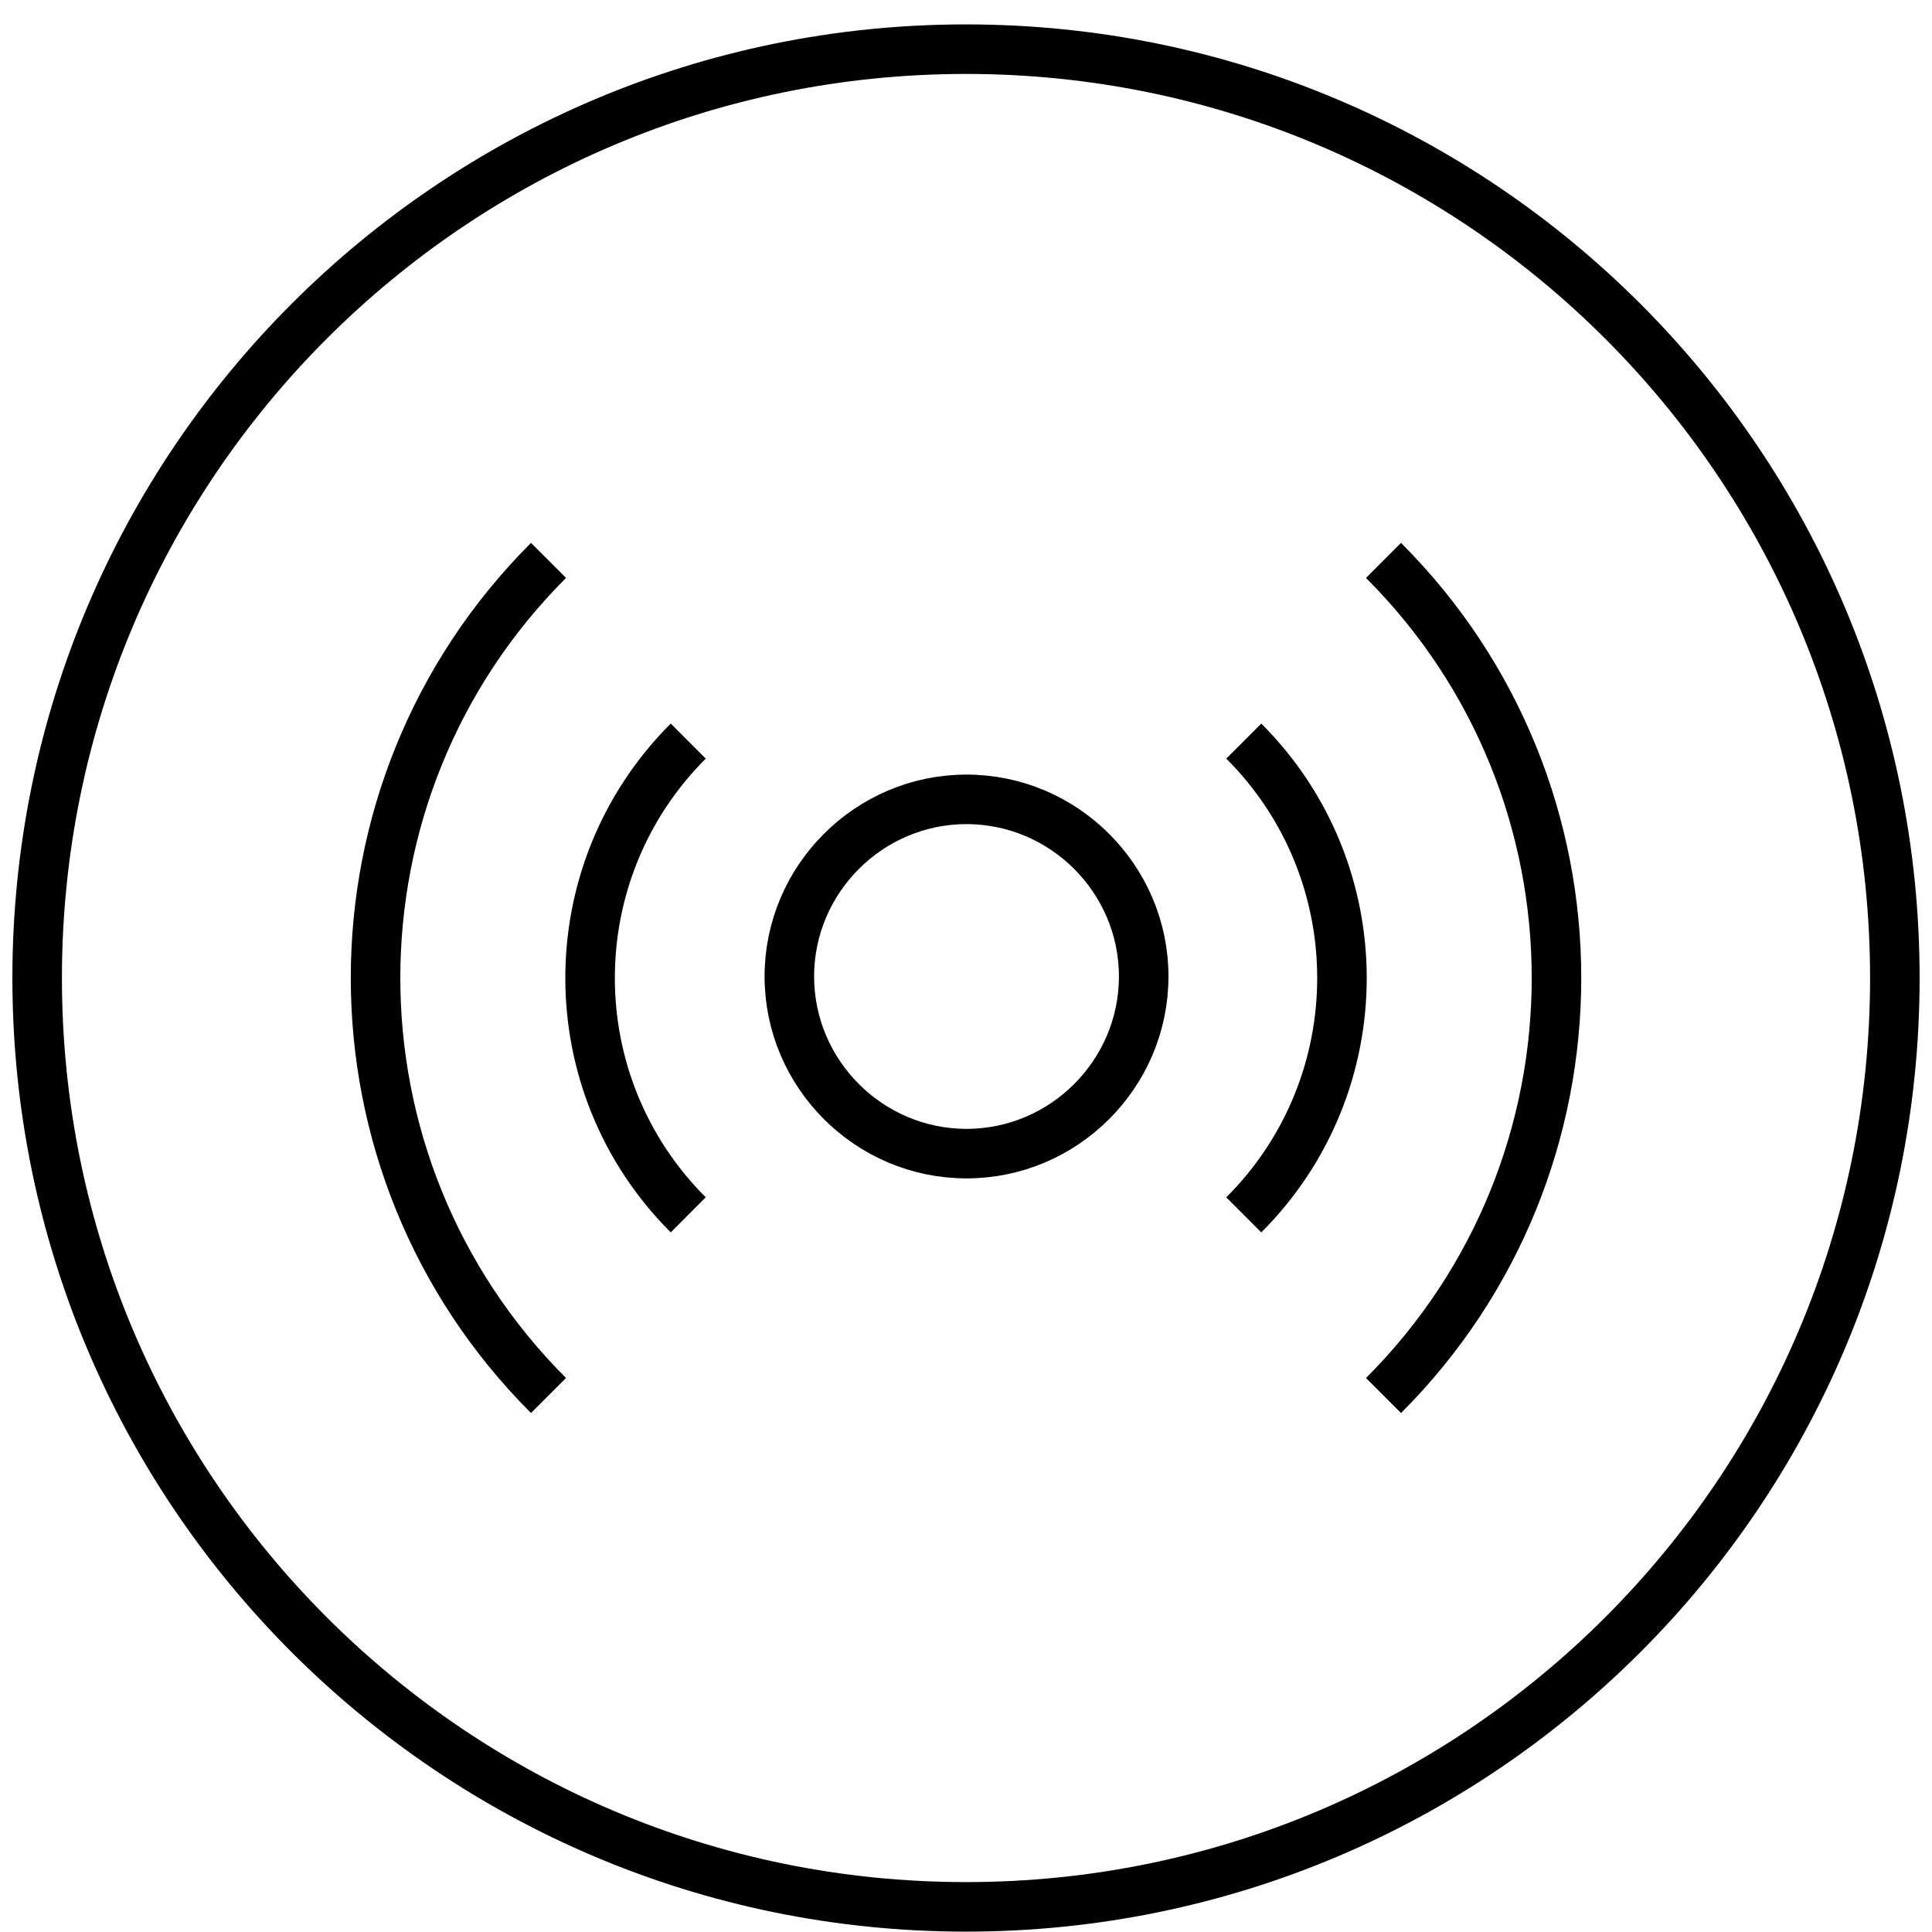
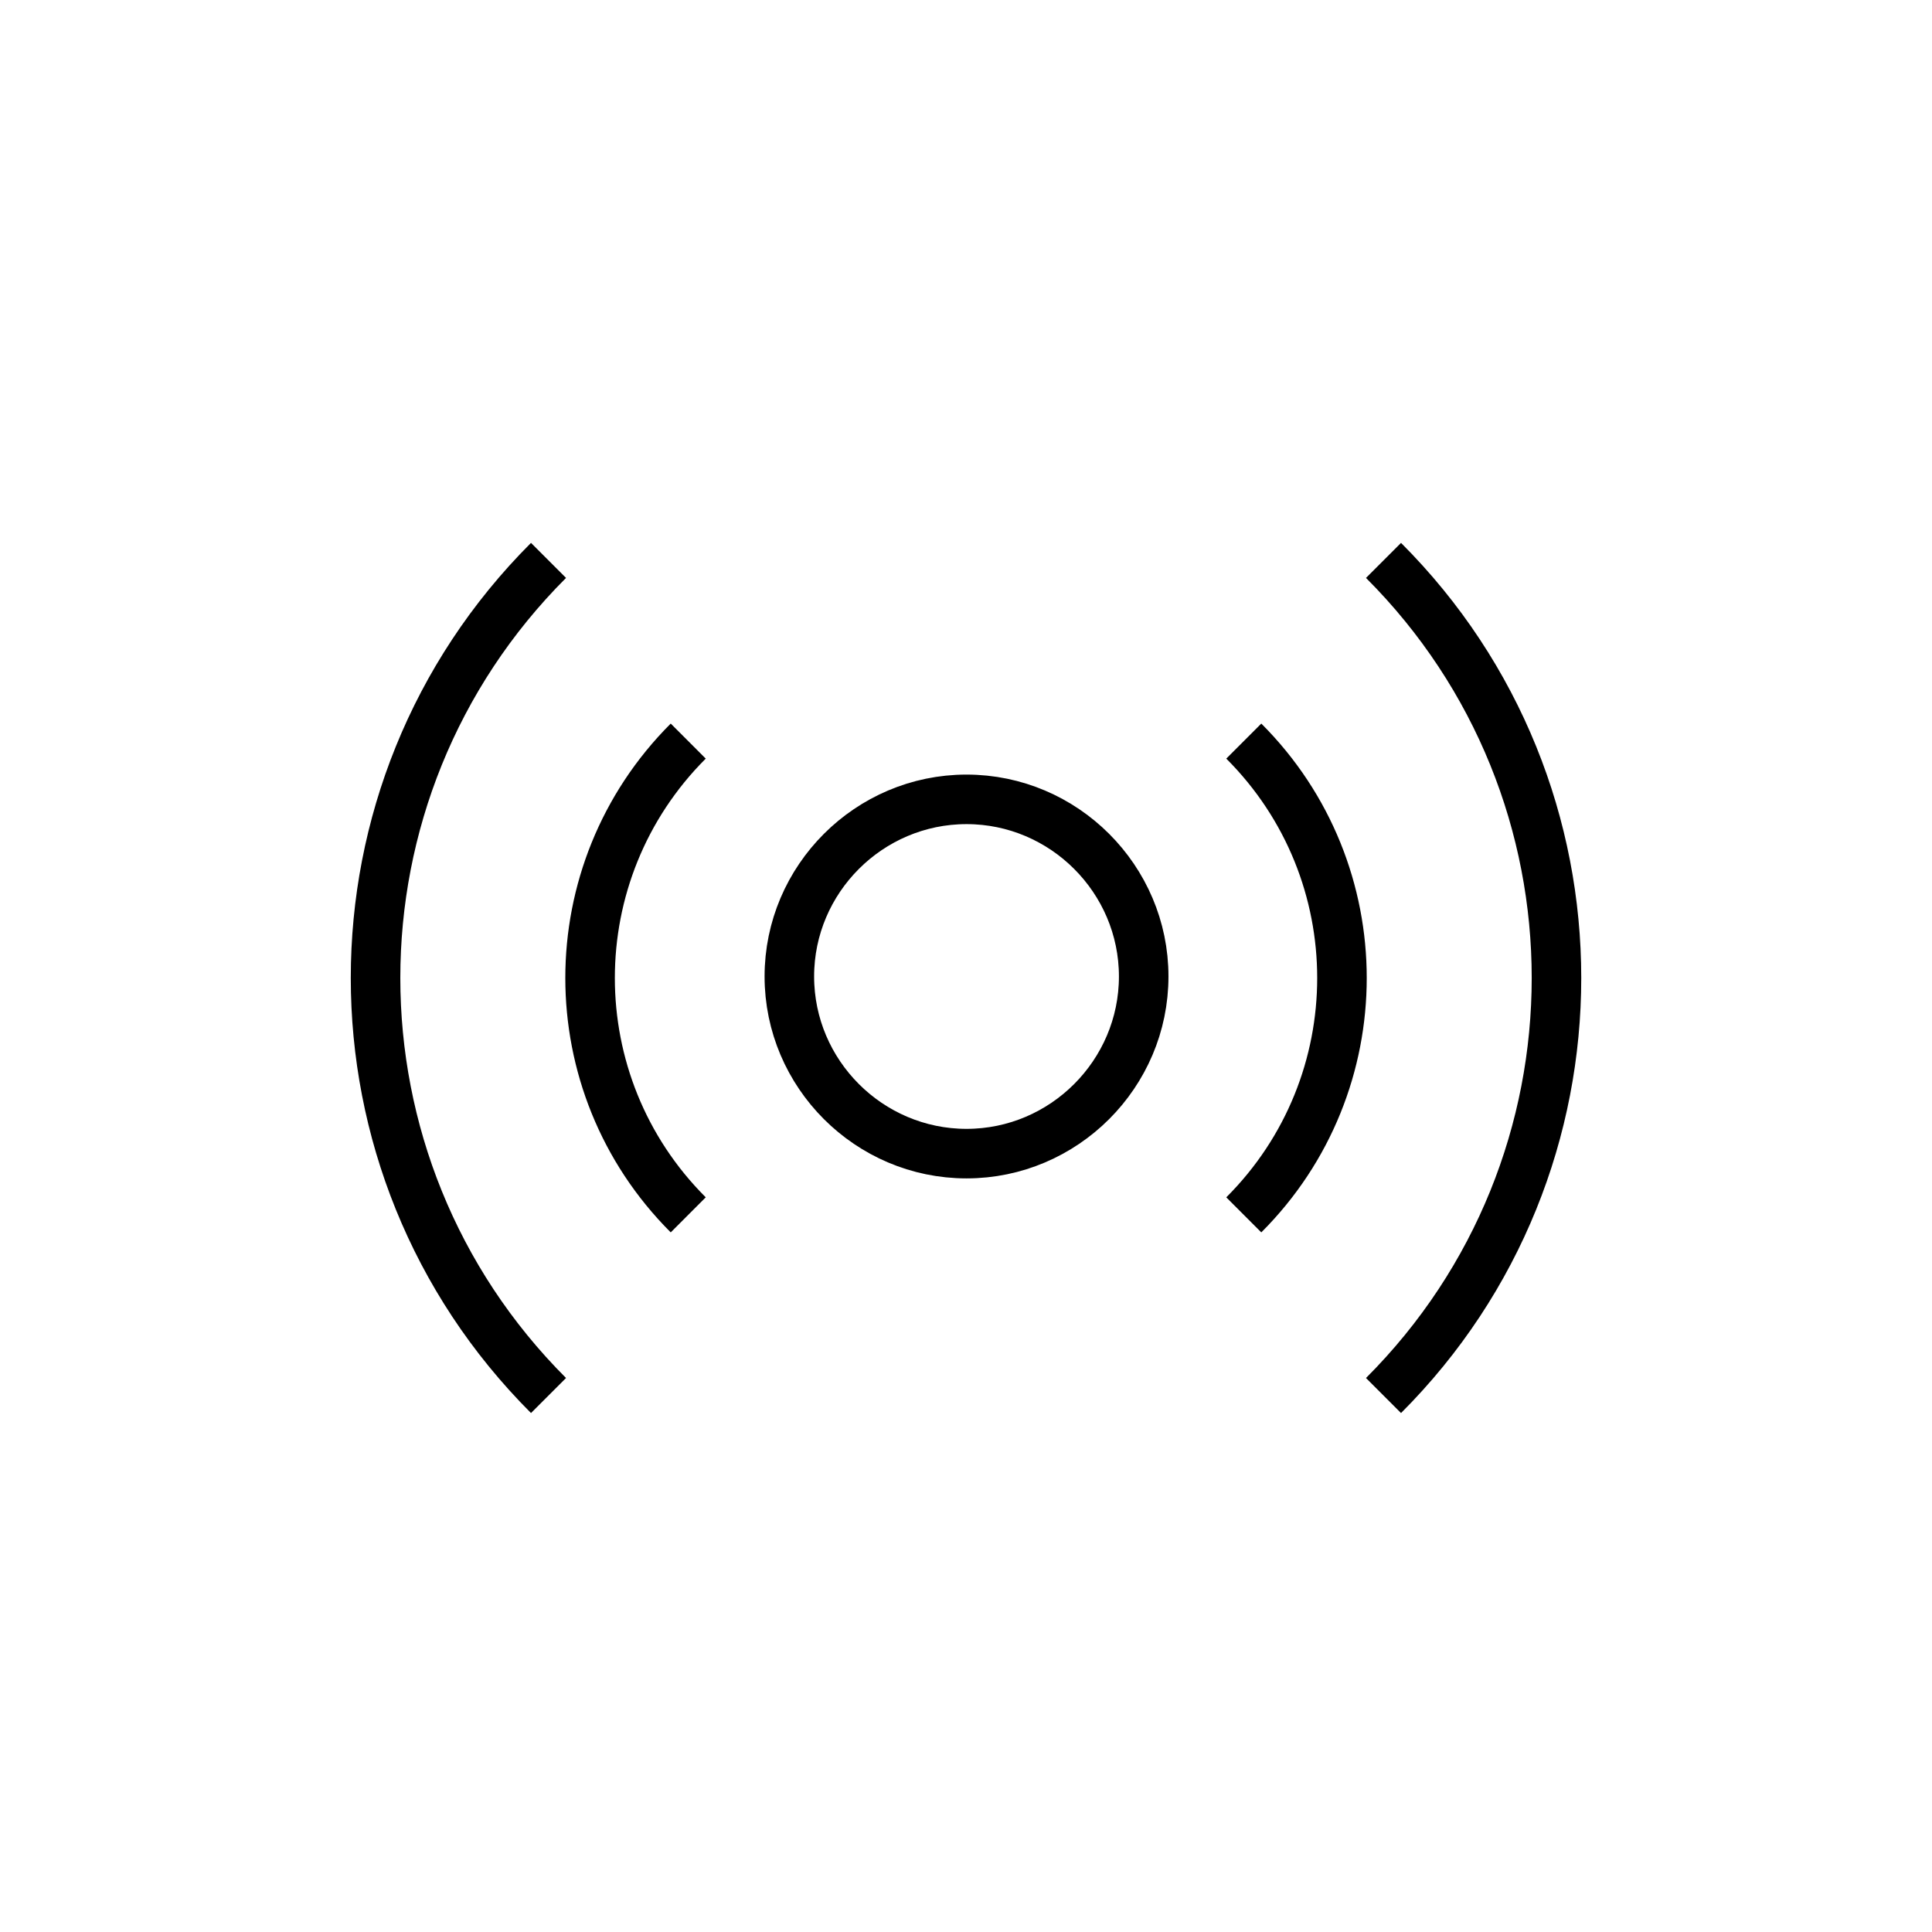
<svg xmlns="http://www.w3.org/2000/svg" width="78" height="78" viewBox="0 0 78 78" fill="none">
-   <path d="M39 76.985C59.708 76.985 76.5 60.193 76.5 39.485C76.5 18.773 59.708 1.985 39 1.985C18.292 1.985 1.5 18.773 1.5 39.485C1.5 60.193 18.292 76.985 39 76.985Z" stroke="black" stroke-width="2" />
  <path d="M50.215 49.047C55.5 43.768 55.5 35.201 50.215 29.92M55.856 56.341C65.167 47.03 65.167 31.936 55.856 22.625M27.786 49.047C22.502 43.768 22.502 35.201 27.786 29.92M22.145 56.341C12.834 47.03 12.834 31.936 22.145 22.625M39.021 46.575C35.087 46.575 31.868 43.357 31.868 39.422C31.868 35.491 35.087 32.272 39.021 32.272C42.955 32.272 46.174 35.491 46.174 39.422C46.174 43.357 42.955 46.575 39.021 46.575Z" stroke="black" stroke-width="2" stroke-miterlimit="10" />
</svg>